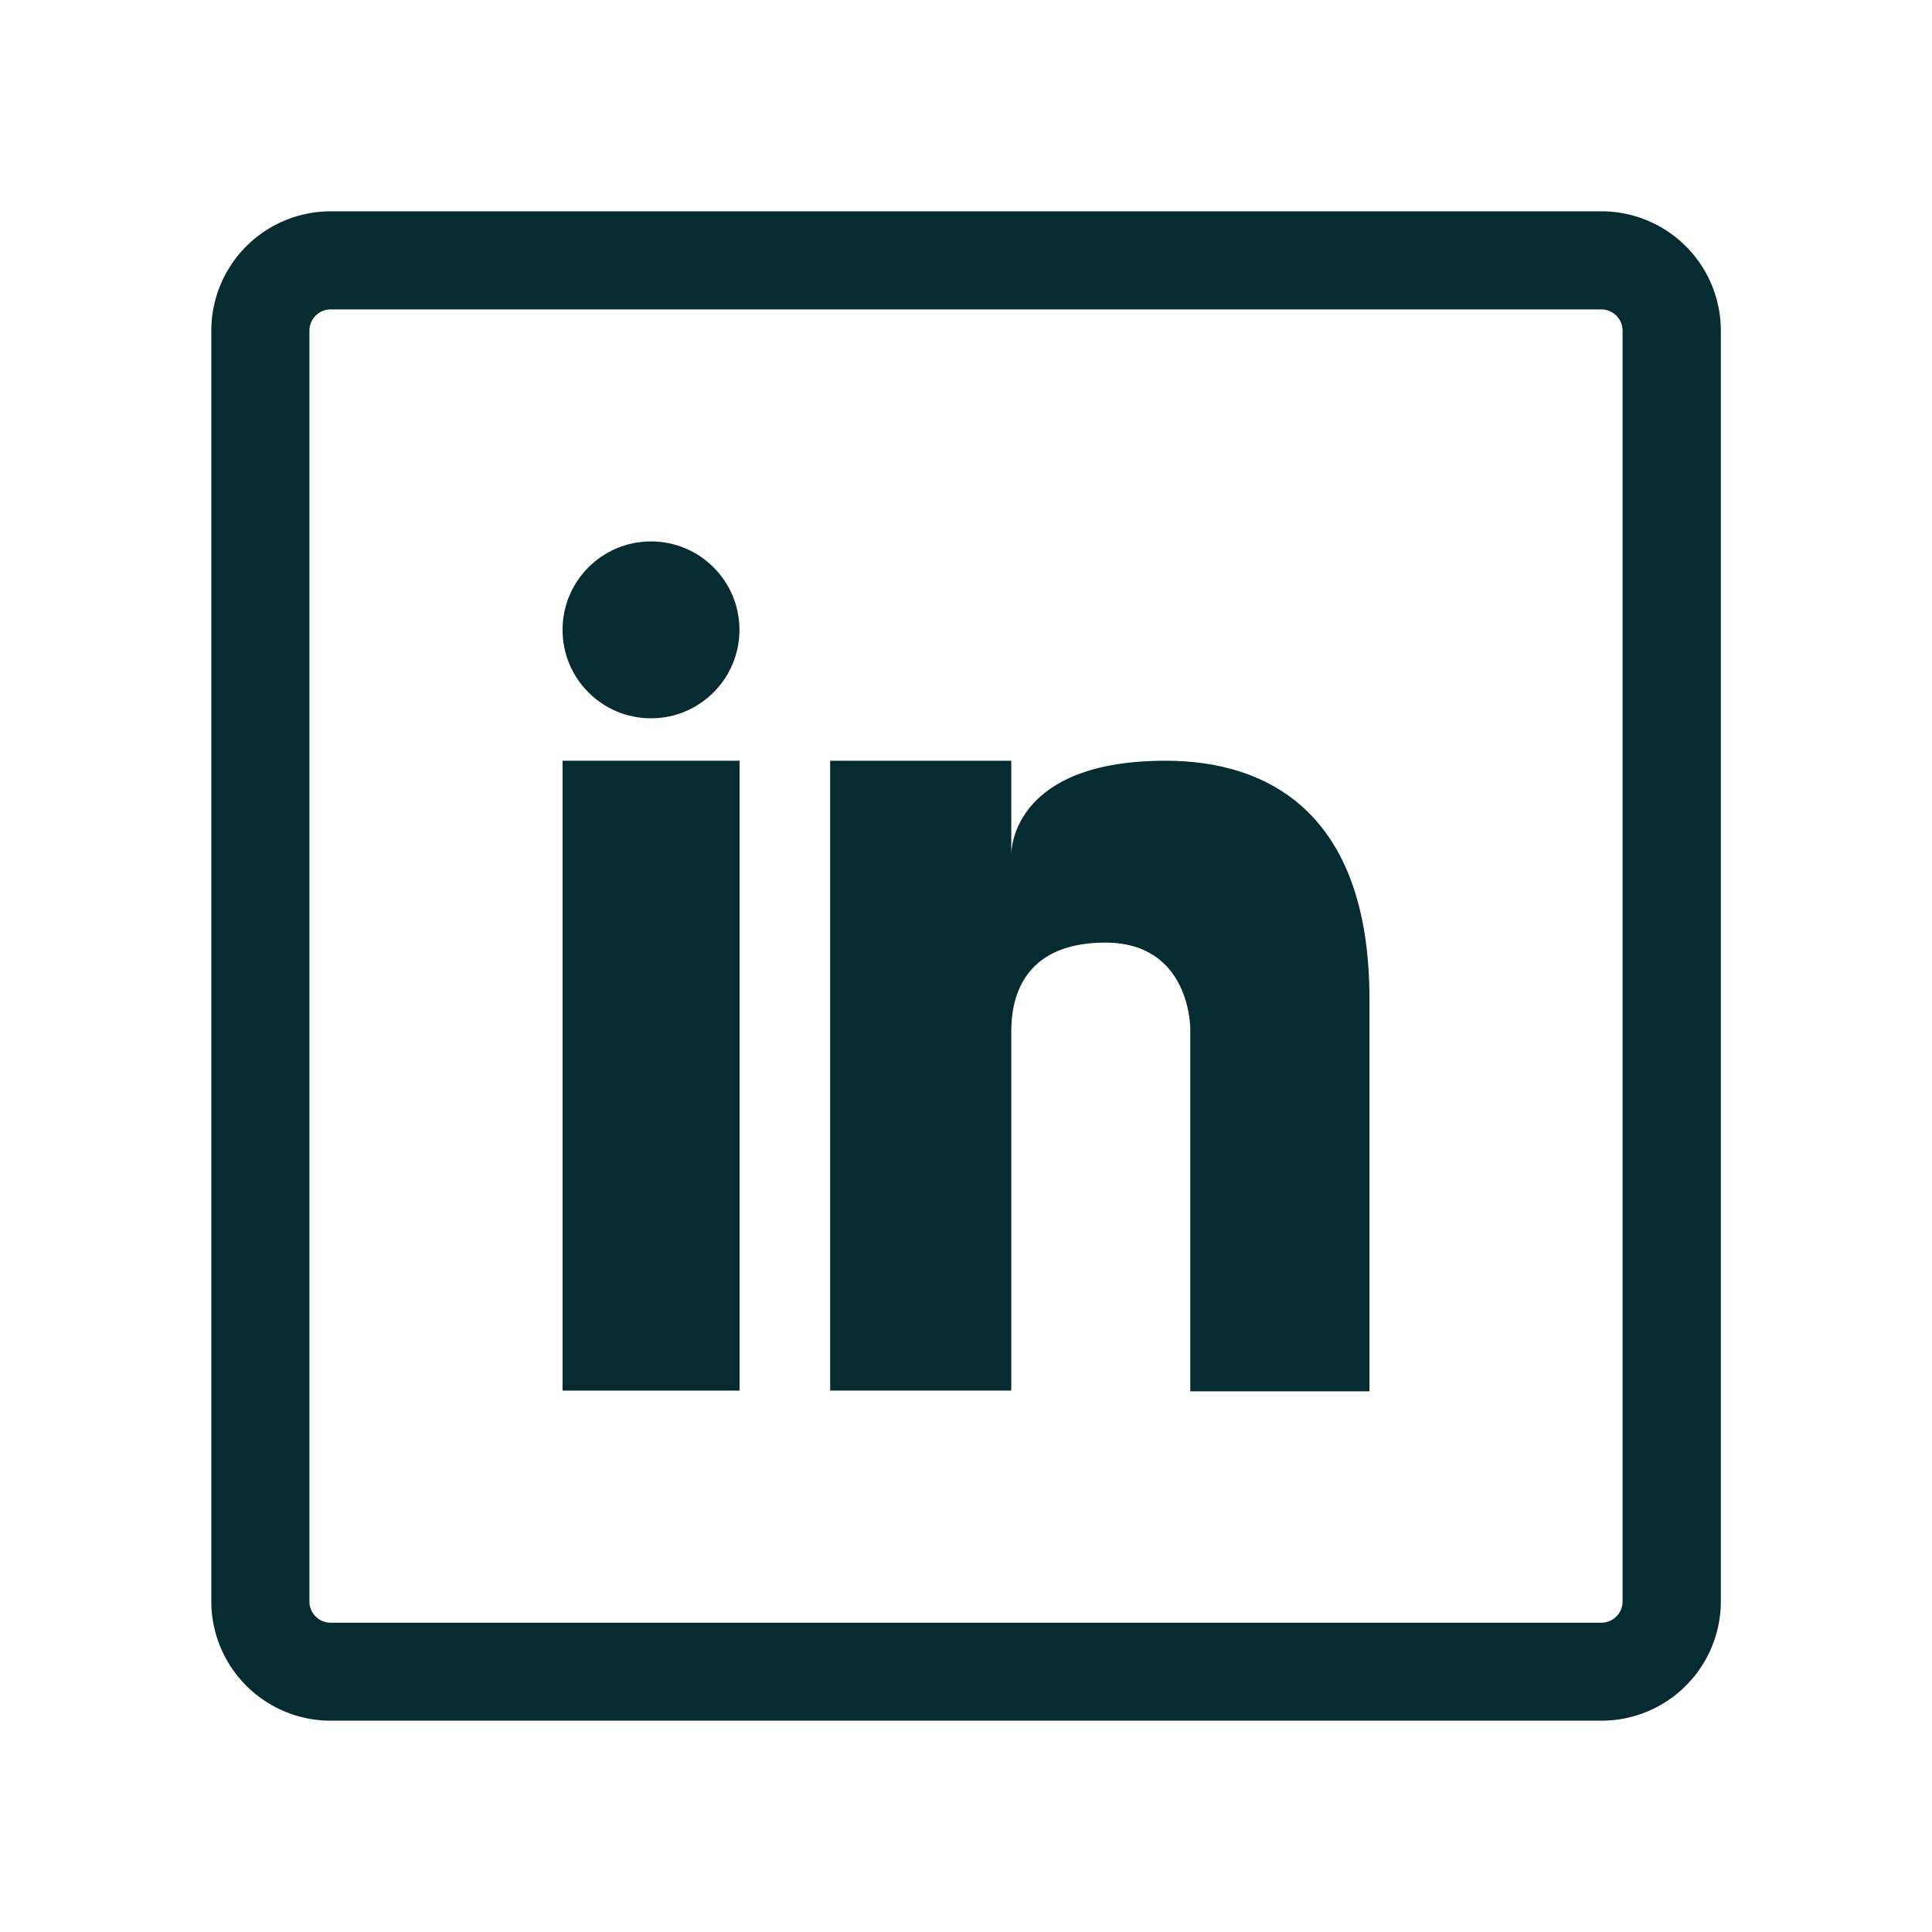
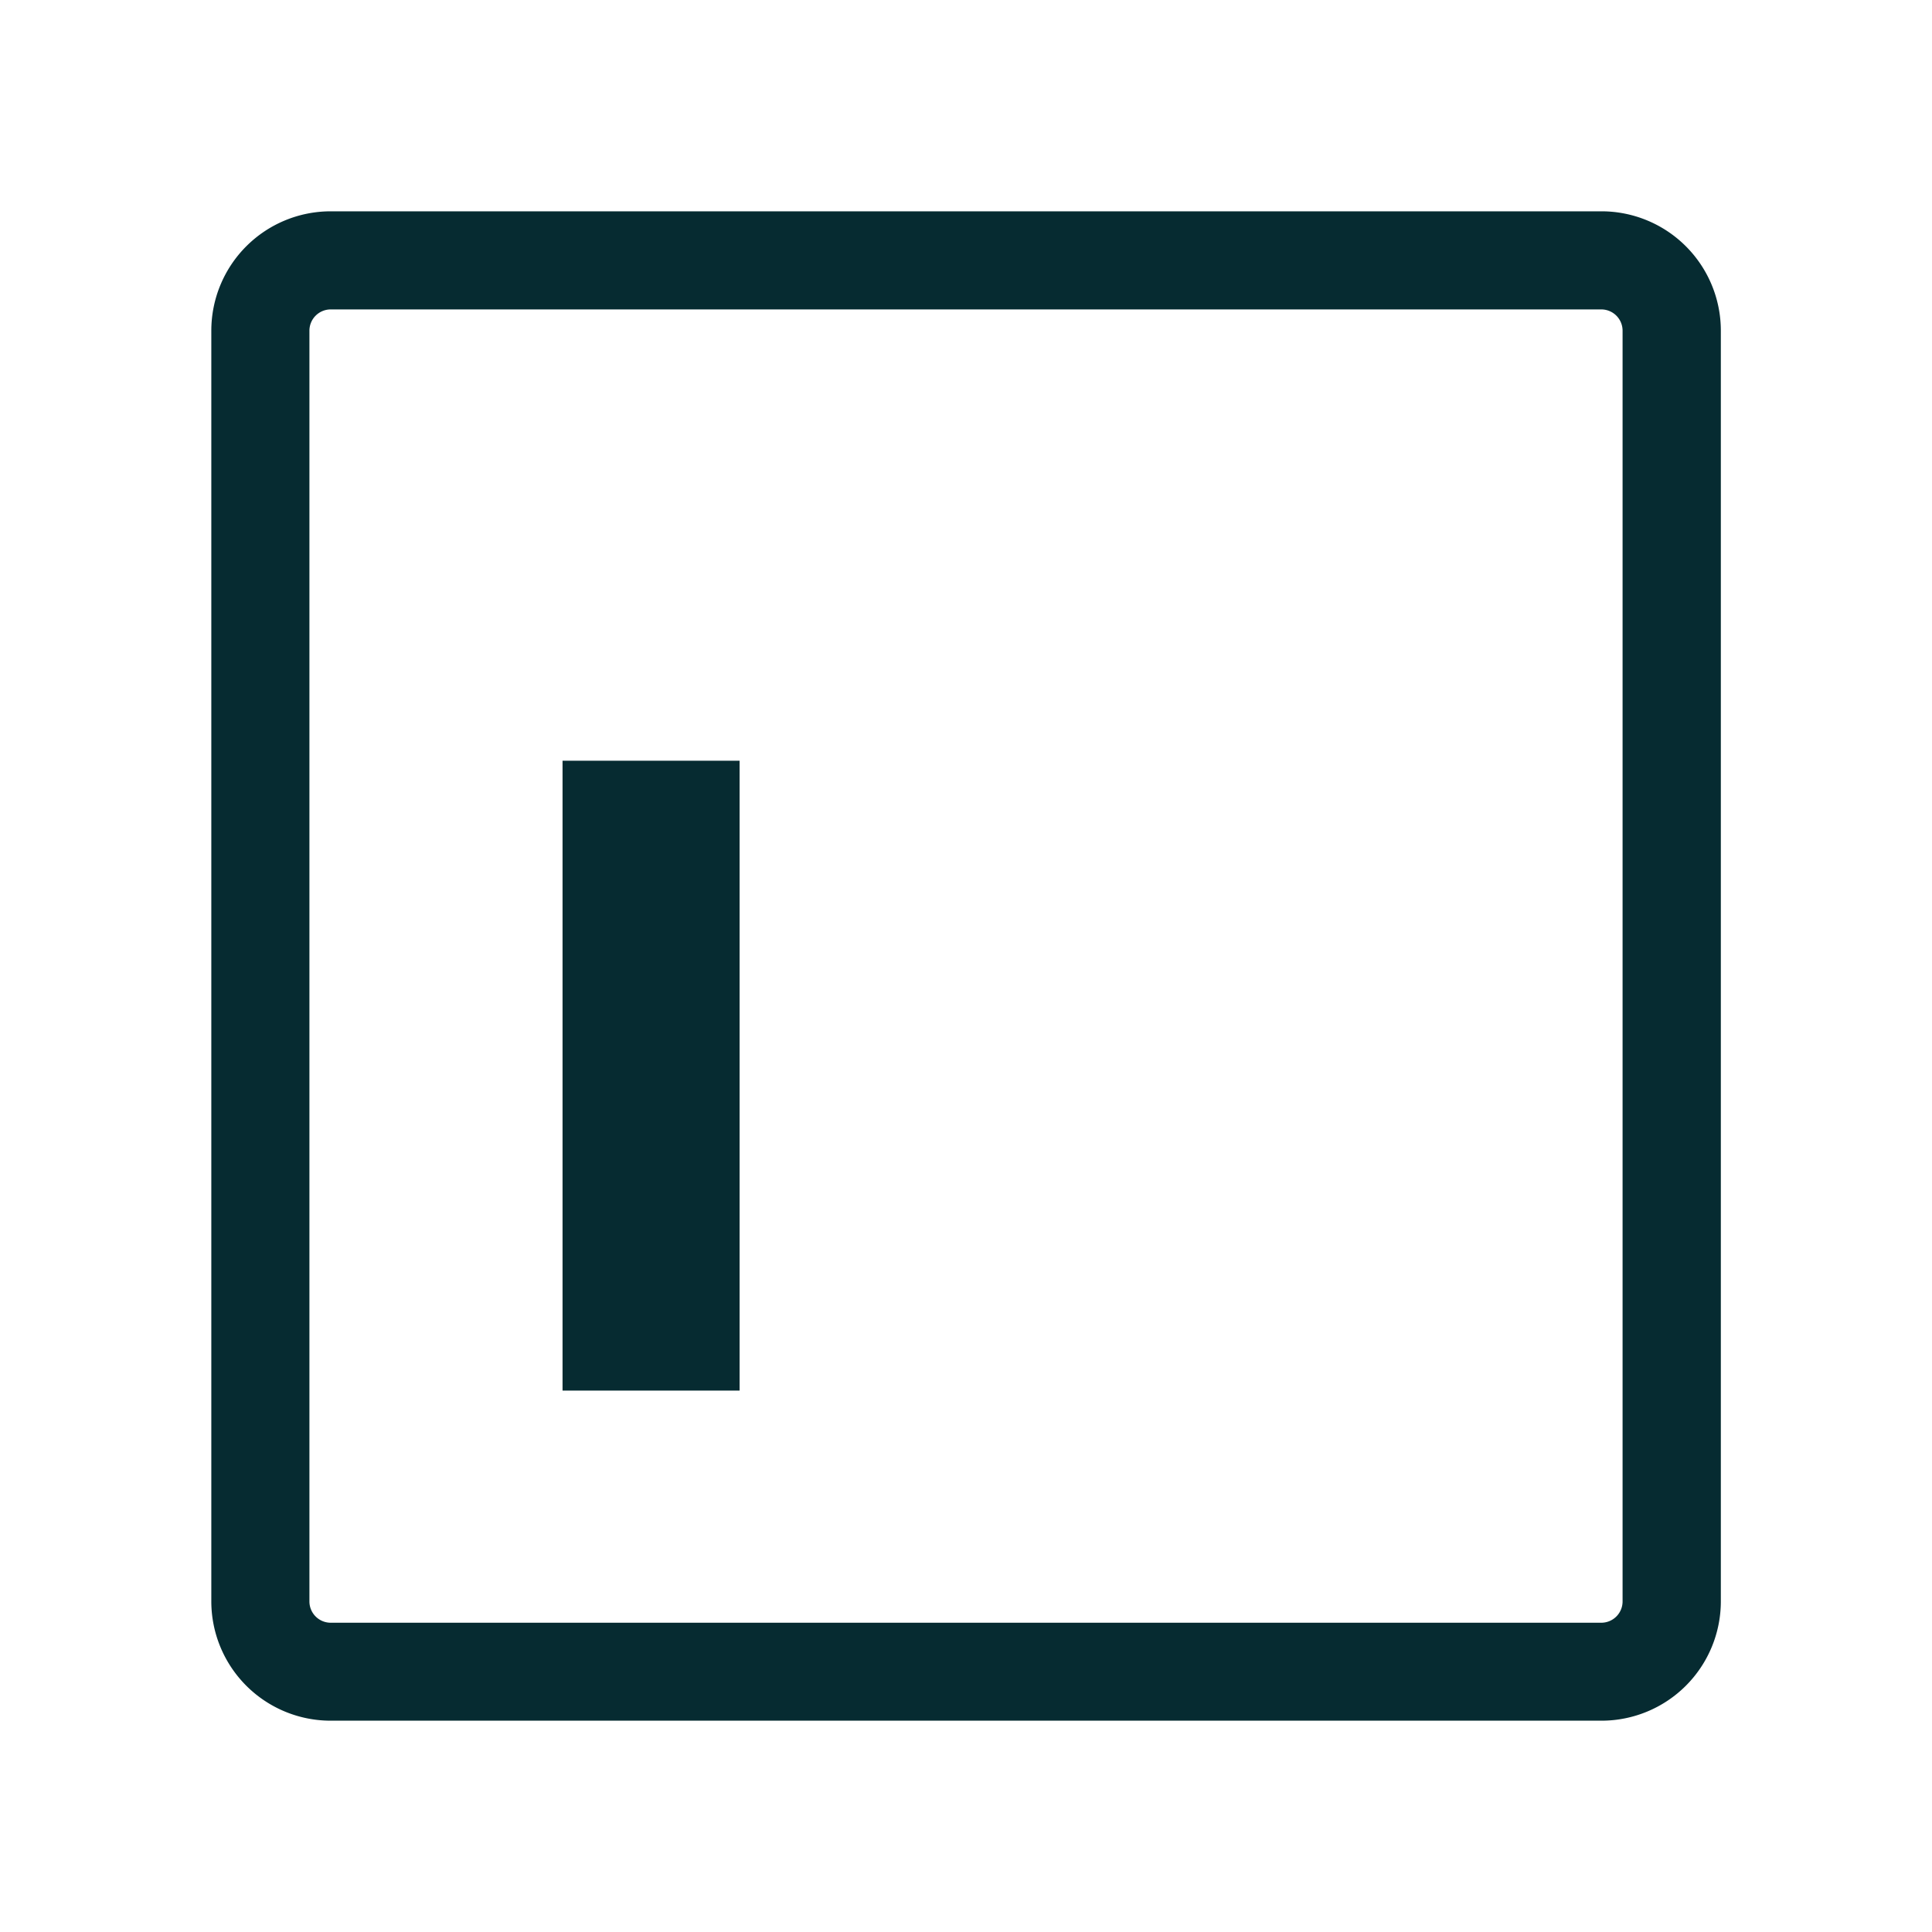
<svg xmlns="http://www.w3.org/2000/svg" data-name="Layer 1" id="Layer_1" viewBox="0 0 128 128">
  <defs>
    <style>.cls-1{fill:#062b31;}</style>
  </defs>
  <title />
  <path class="cls-1" d="M106.09,20.5a1.41,1.41,0,0,1,1.41,1.41v84.19a1.41,1.41,0,0,1-1.41,1.41H21.91a1.41,1.41,0,0,1-1.41-1.41V21.91a1.41,1.41,0,0,1,1.41-1.41h84.19m0-6.5H21.91A7.91,7.91,0,0,0,14,21.91v84.19A7.91,7.91,0,0,0,21.91,114h84.19a7.91,7.91,0,0,0,7.91-7.91V21.91A7.91,7.91,0,0,0,106.09,14Z" />
  <rect class="cls-1" height="41.73" width="11.73" x="37.27" y="50.4" />
-   <path class="cls-1" d="M77.23,50.4C67.18,50.4,67,56.21,67,56.61V50.4H55V92.13H67V68.31c0-1.86.55-5.86,6.23-5.86s5.63,5.73,5.63,5.73v24H90.73v-26C90.73,53.85,84,50.4,77.23,50.4Z" />
-   <circle class="cls-1" cx="43.13" cy="41.73" r="5.86" />
</svg>